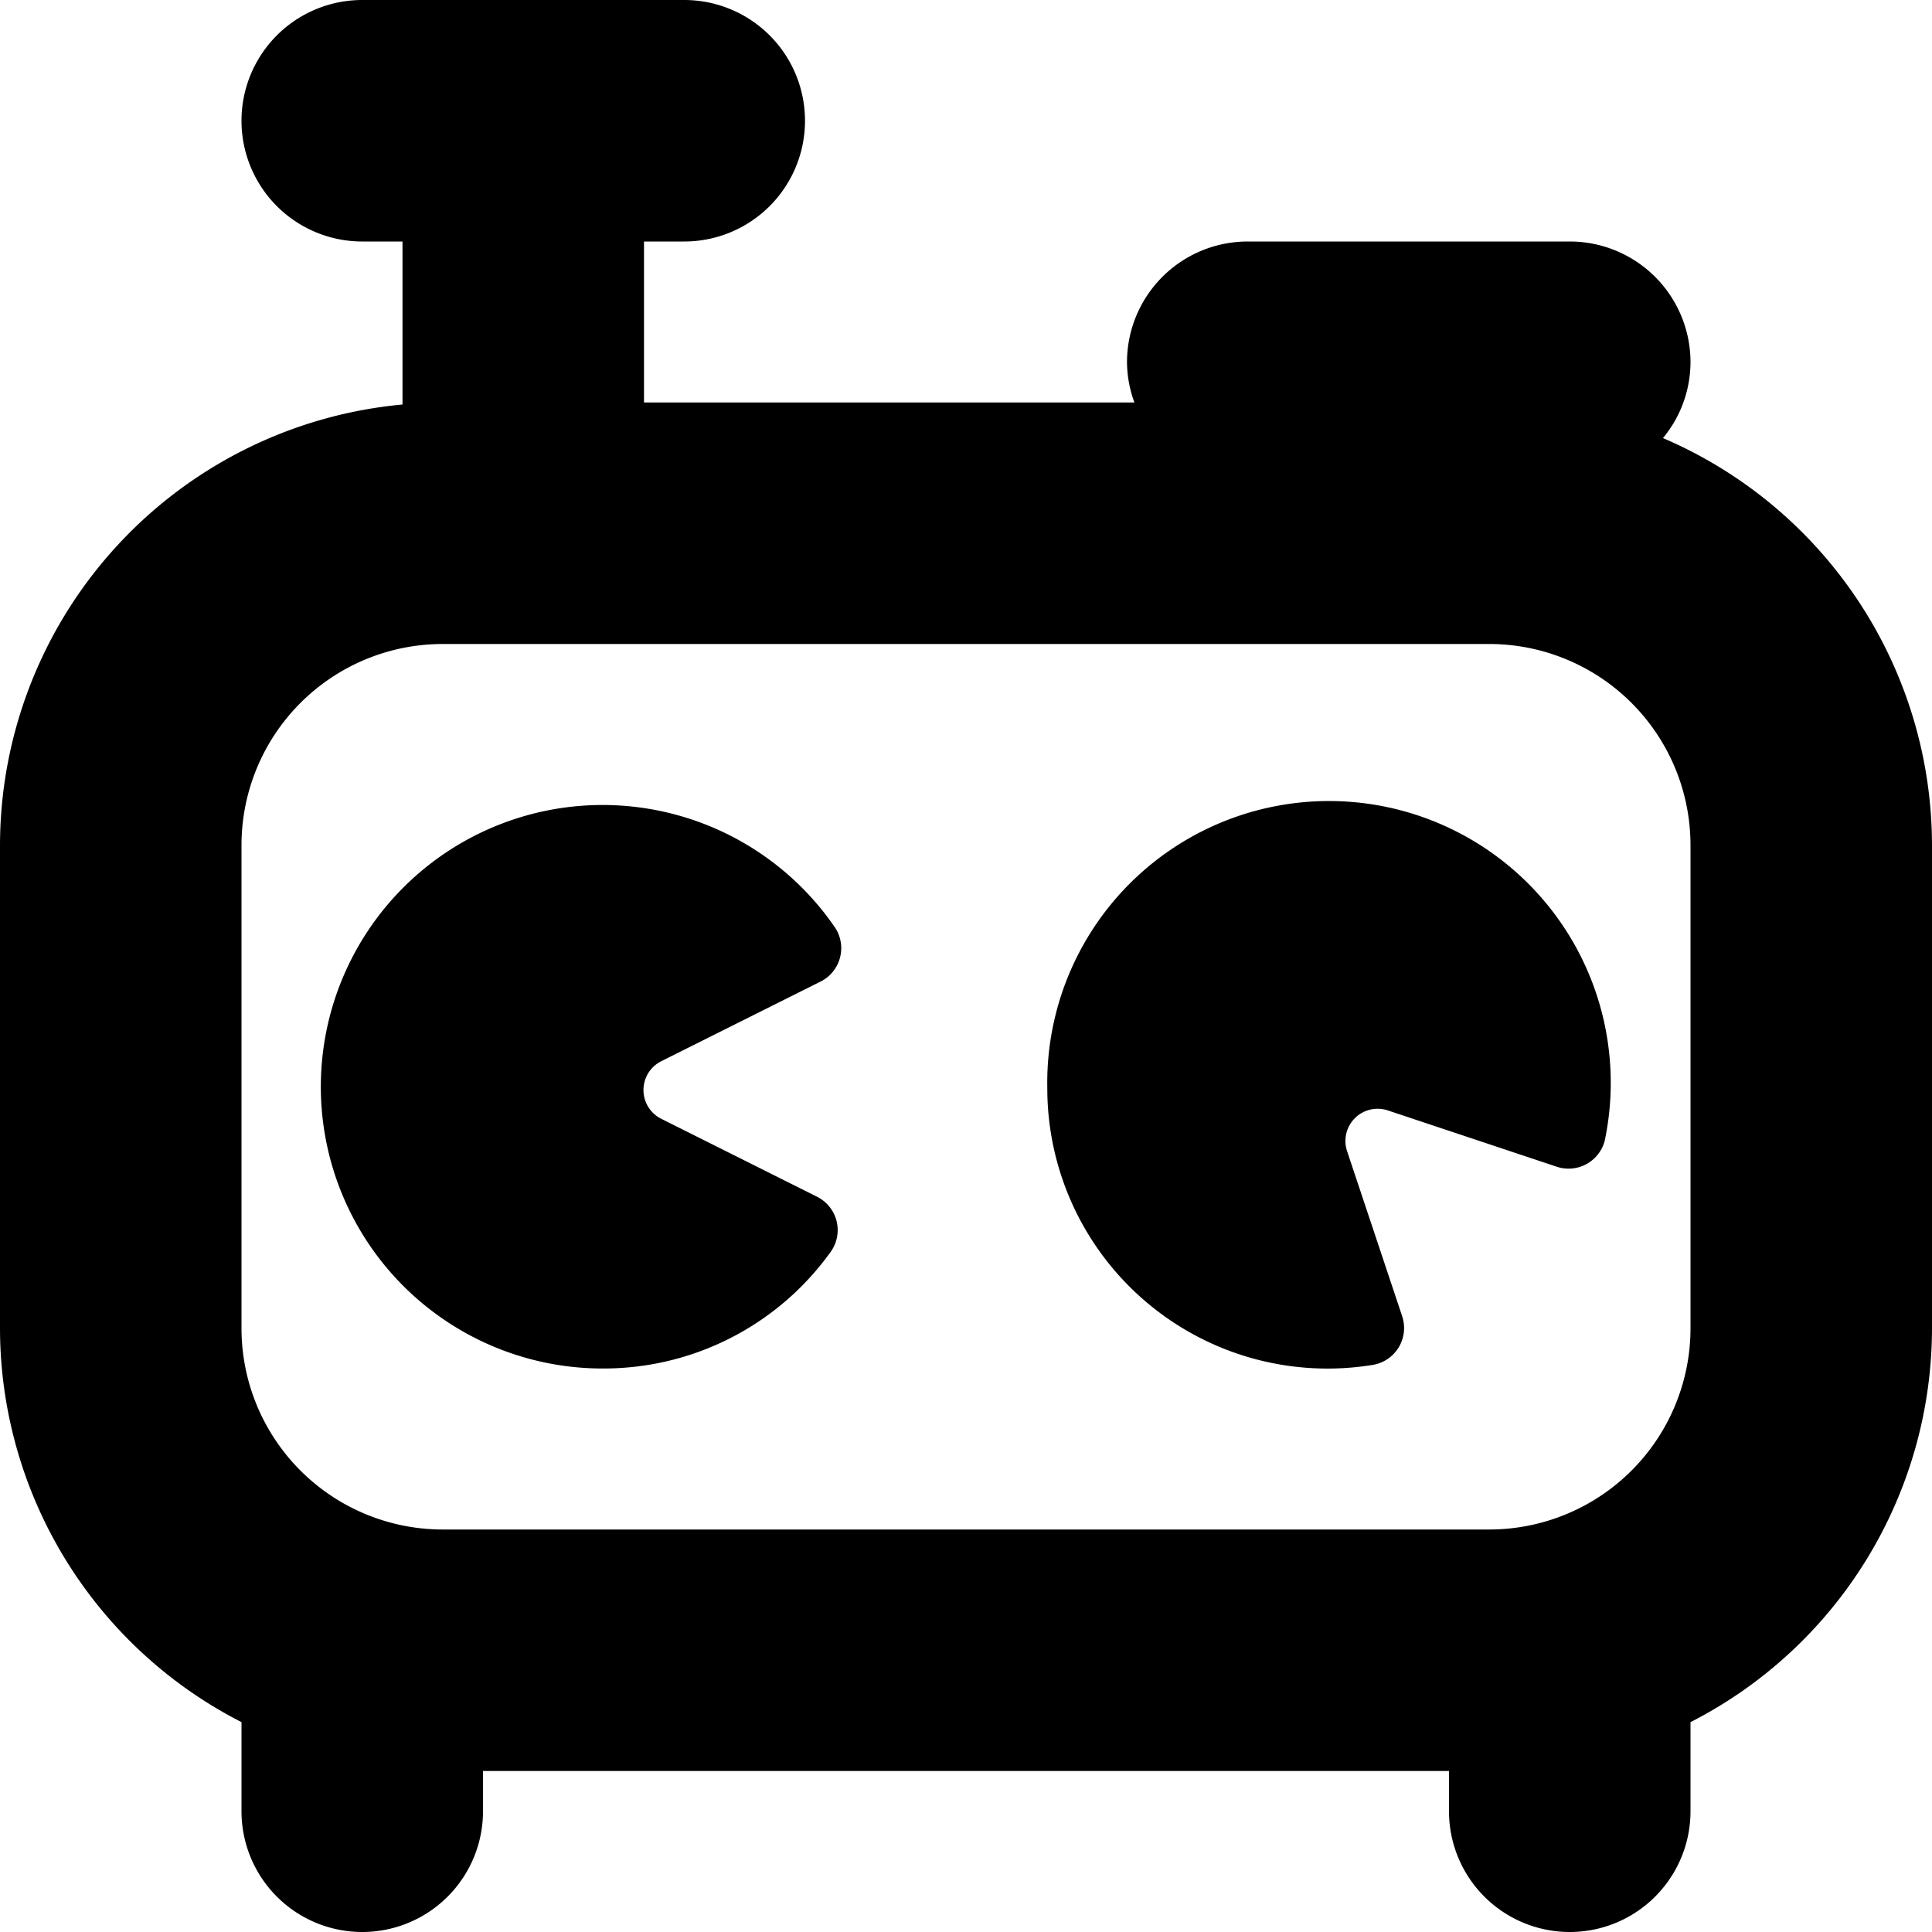
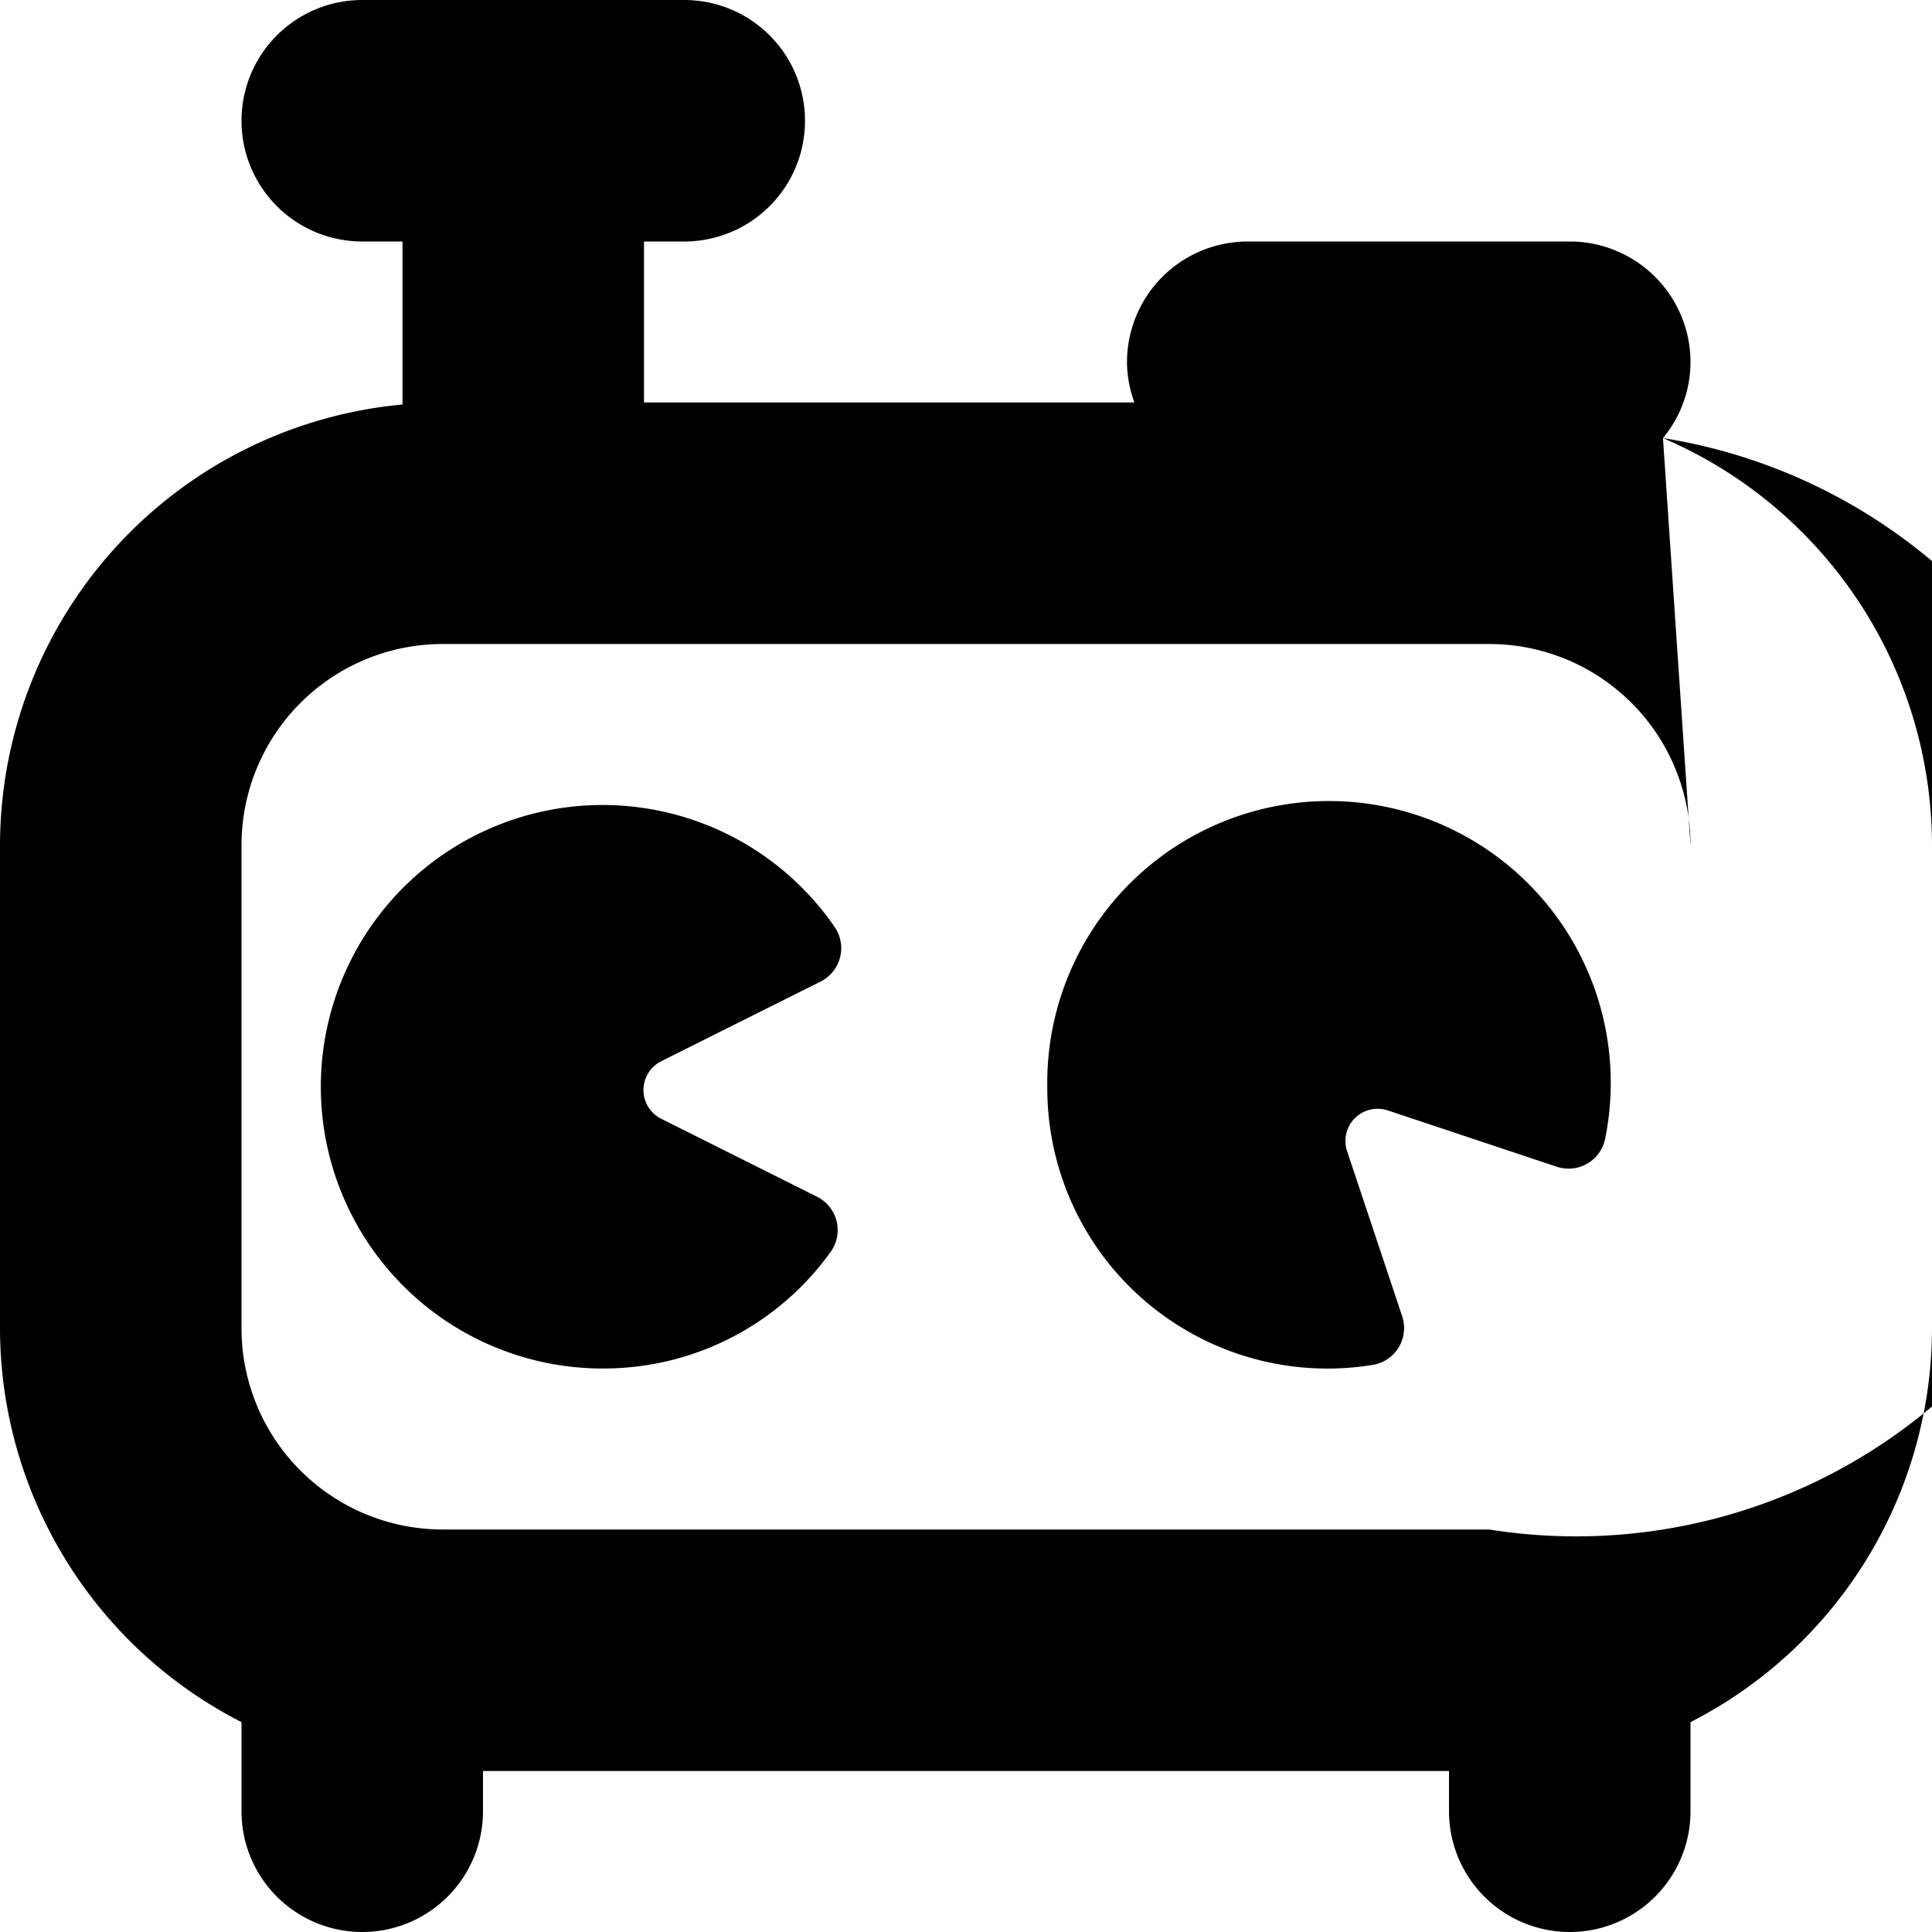
<svg xmlns="http://www.w3.org/2000/svg" id="Layer_1" data-name="Layer 1" viewBox="0 0 24 24" width="512" height="512">
-   <path d="M20.658,5.442A1.481,1.481,0,0,0,21,4.5,1.5,1.5,0,0,0,19.5,3h-4A1.5,1.5,0,0,0,14,4.5a1.483,1.483,0,0,0,.092.5H8V3h.5a1.5,1.5,0,0,0,0-3h-4a1.5,1.5,0,0,0,0,3H5V5.025A5.506,5.506,0,0,0,0,10.5v6a5.5,5.5,0,0,0,3,4.893V22.5a1.5,1.5,0,0,0,3,0V22H18v.5a1.5,1.5,0,0,0,3,0V21.393A5.5,5.5,0,0,0,24,16.5v-6A5.508,5.508,0,0,0,20.658,5.442ZM21,16.5A2.5,2.5,0,0,1,18.5,19H5.5A2.5,2.5,0,0,1,3,16.5v-6A2.5,2.5,0,0,1,5.5,8h13A2.5,2.5,0,0,1,21,10.5ZM8.218,13.9l1.935.968a.463.463,0,0,1,.163.687A3.469,3.469,0,0,1,7.5,17a3.5,3.5,0,1,1,2.864-5.491.464.464,0,0,1-.166.682l-1.98.99A.4.4,0,0,0,8.218,13.9Zm11.725.23a.464.464,0,0,1-.6.365l-2.1-.7a.4.4,0,0,0-.508.508l.685,2.053a.464.464,0,0,1-.372.6,3.481,3.481,0,0,1-4.038-3.437,3.5,3.5,0,1,1,6.933.61Z" />
+   <path d="M20.658,5.442A1.481,1.481,0,0,0,21,4.5,1.5,1.5,0,0,0,19.5,3h-4A1.5,1.5,0,0,0,14,4.5a1.483,1.483,0,0,0,.092.5H8V3h.5a1.5,1.5,0,0,0,0-3h-4a1.5,1.5,0,0,0,0,3H5V5.025A5.506,5.506,0,0,0,0,10.5v6a5.5,5.5,0,0,0,3,4.893V22.5a1.5,1.5,0,0,0,3,0V22H18v.5a1.5,1.5,0,0,0,3,0V21.393A5.5,5.5,0,0,0,24,16.5v-6A5.508,5.508,0,0,0,20.658,5.442ZA2.5,2.5,0,0,1,18.5,19H5.5A2.5,2.5,0,0,1,3,16.5v-6A2.5,2.5,0,0,1,5.5,8h13A2.5,2.5,0,0,1,21,10.5ZM8.218,13.9l1.935.968a.463.463,0,0,1,.163.687A3.469,3.469,0,0,1,7.5,17a3.5,3.5,0,1,1,2.864-5.491.464.464,0,0,1-.166.682l-1.98.99A.4.4,0,0,0,8.218,13.9Zm11.725.23a.464.464,0,0,1-.6.365l-2.1-.7a.4.4,0,0,0-.508.508l.685,2.053a.464.464,0,0,1-.372.6,3.481,3.481,0,0,1-4.038-3.437,3.5,3.5,0,1,1,6.933.61Z" />
</svg>